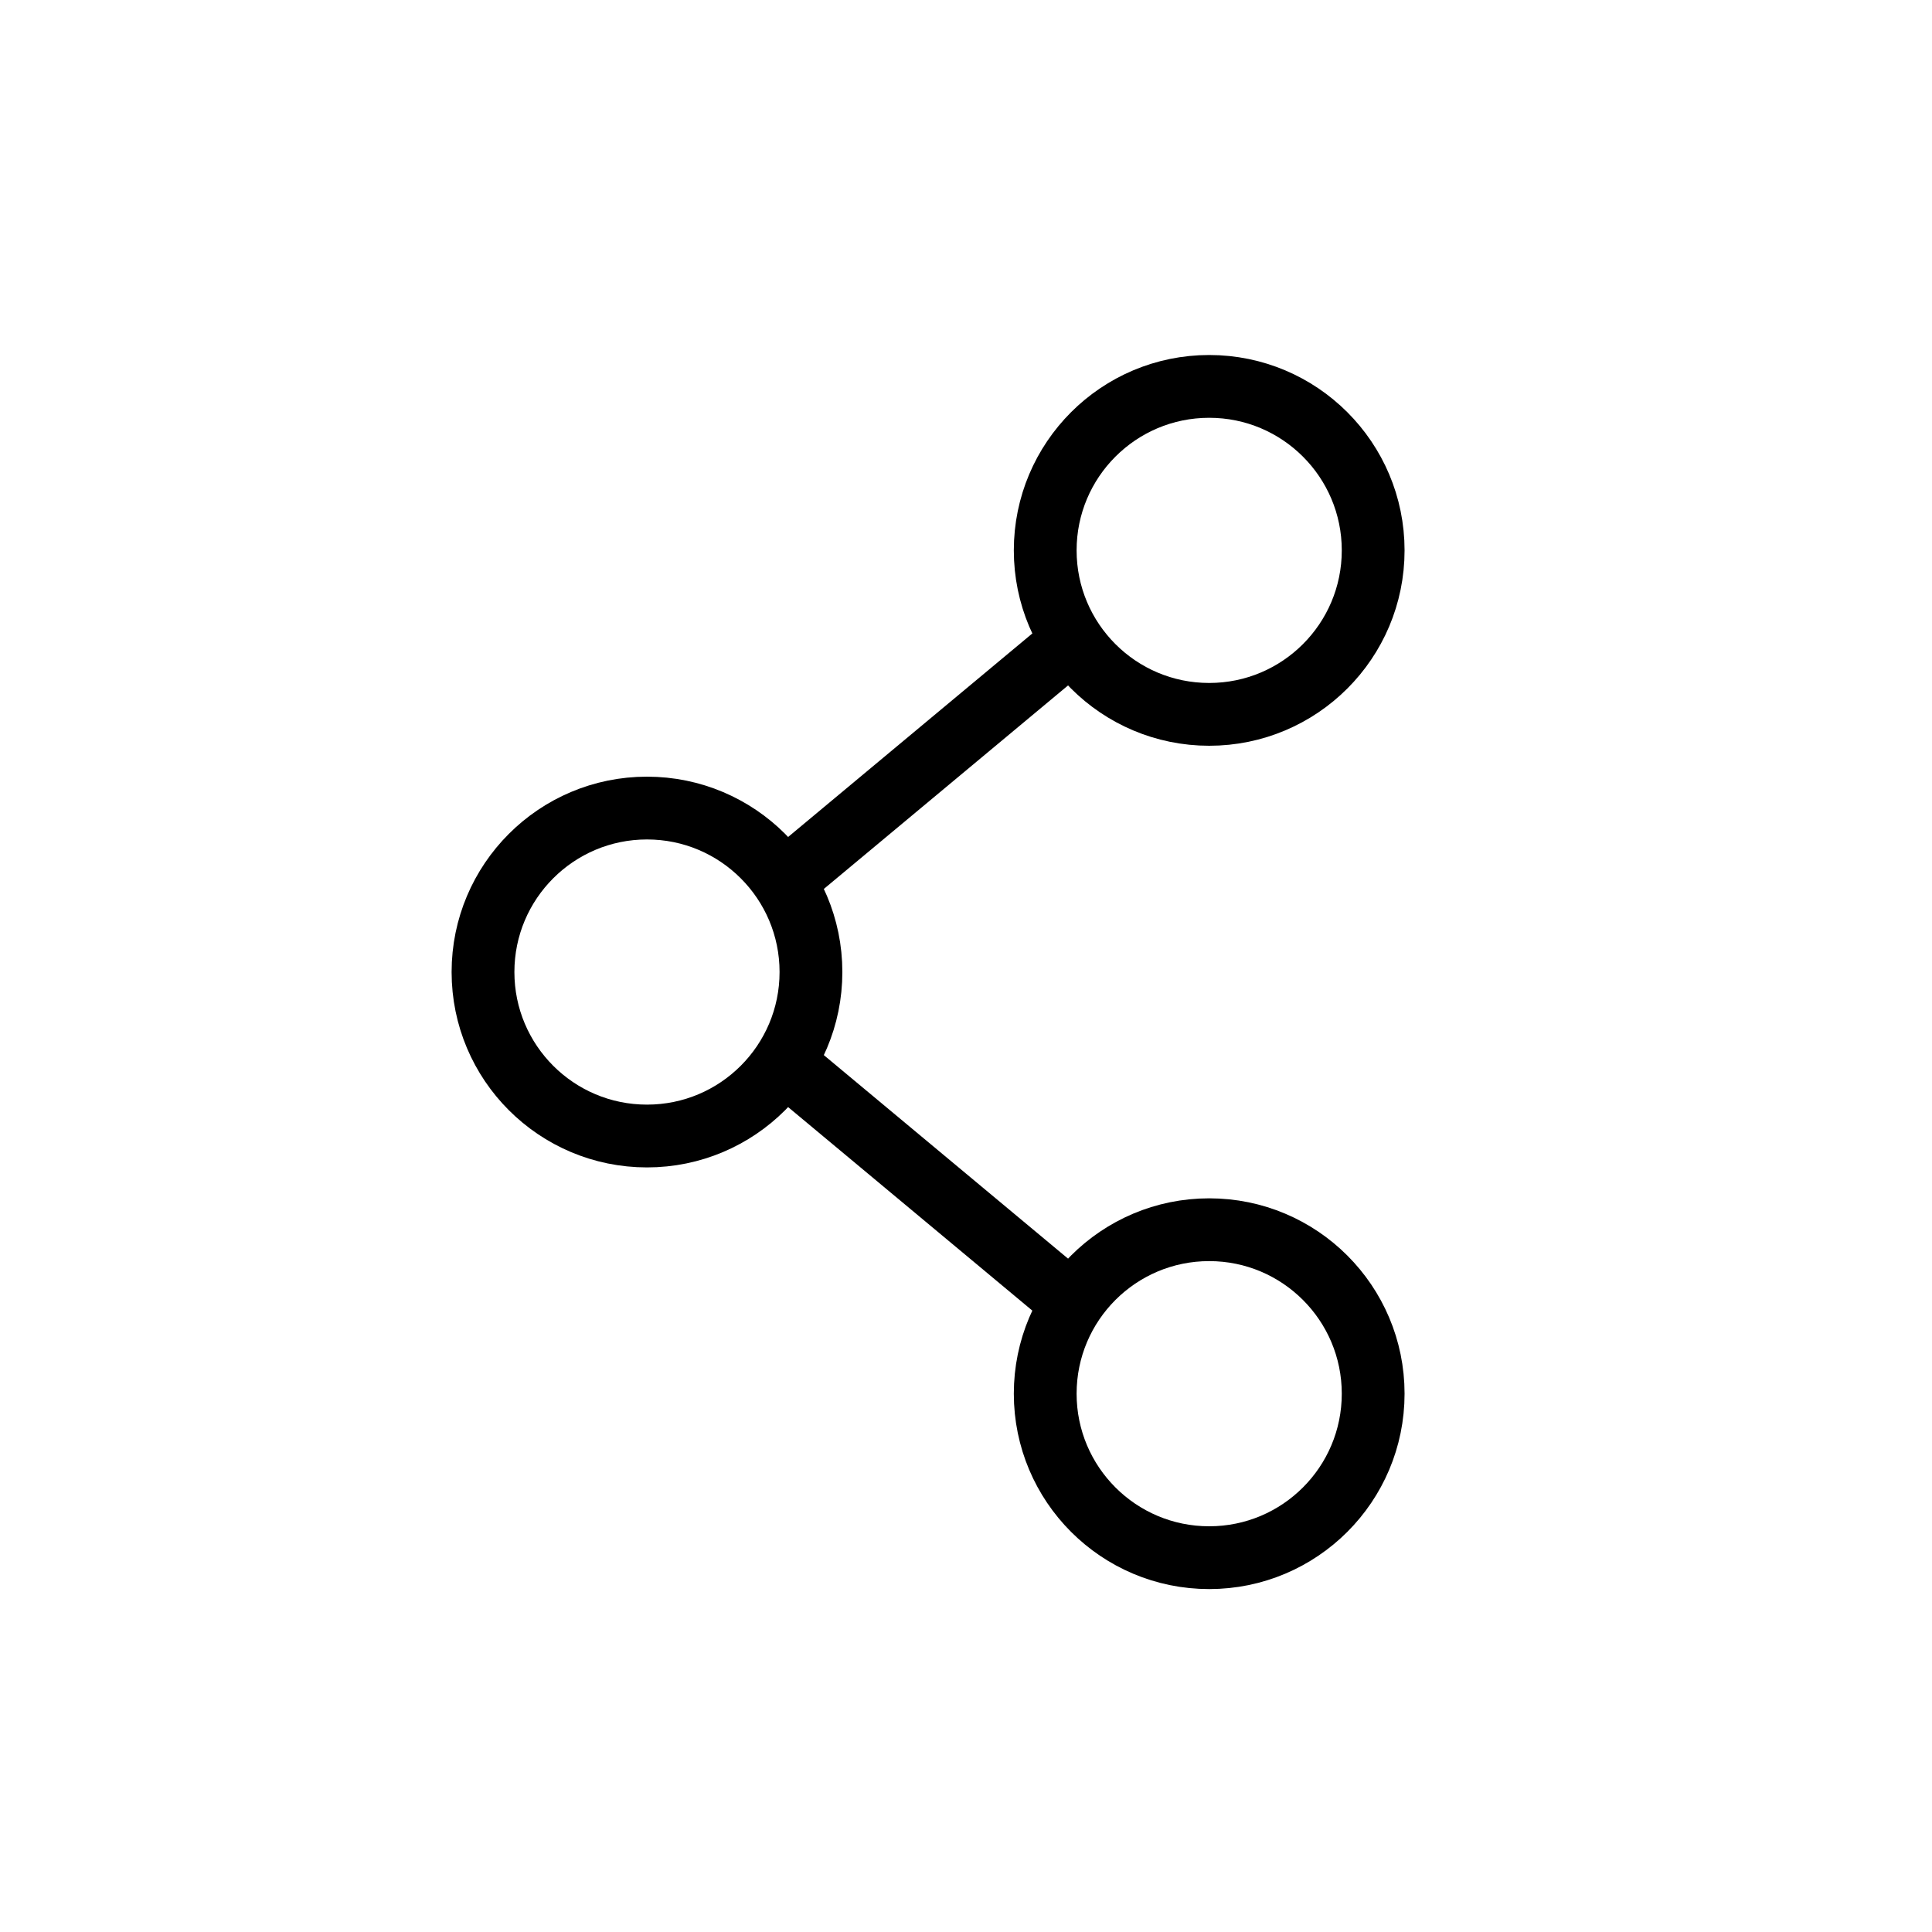
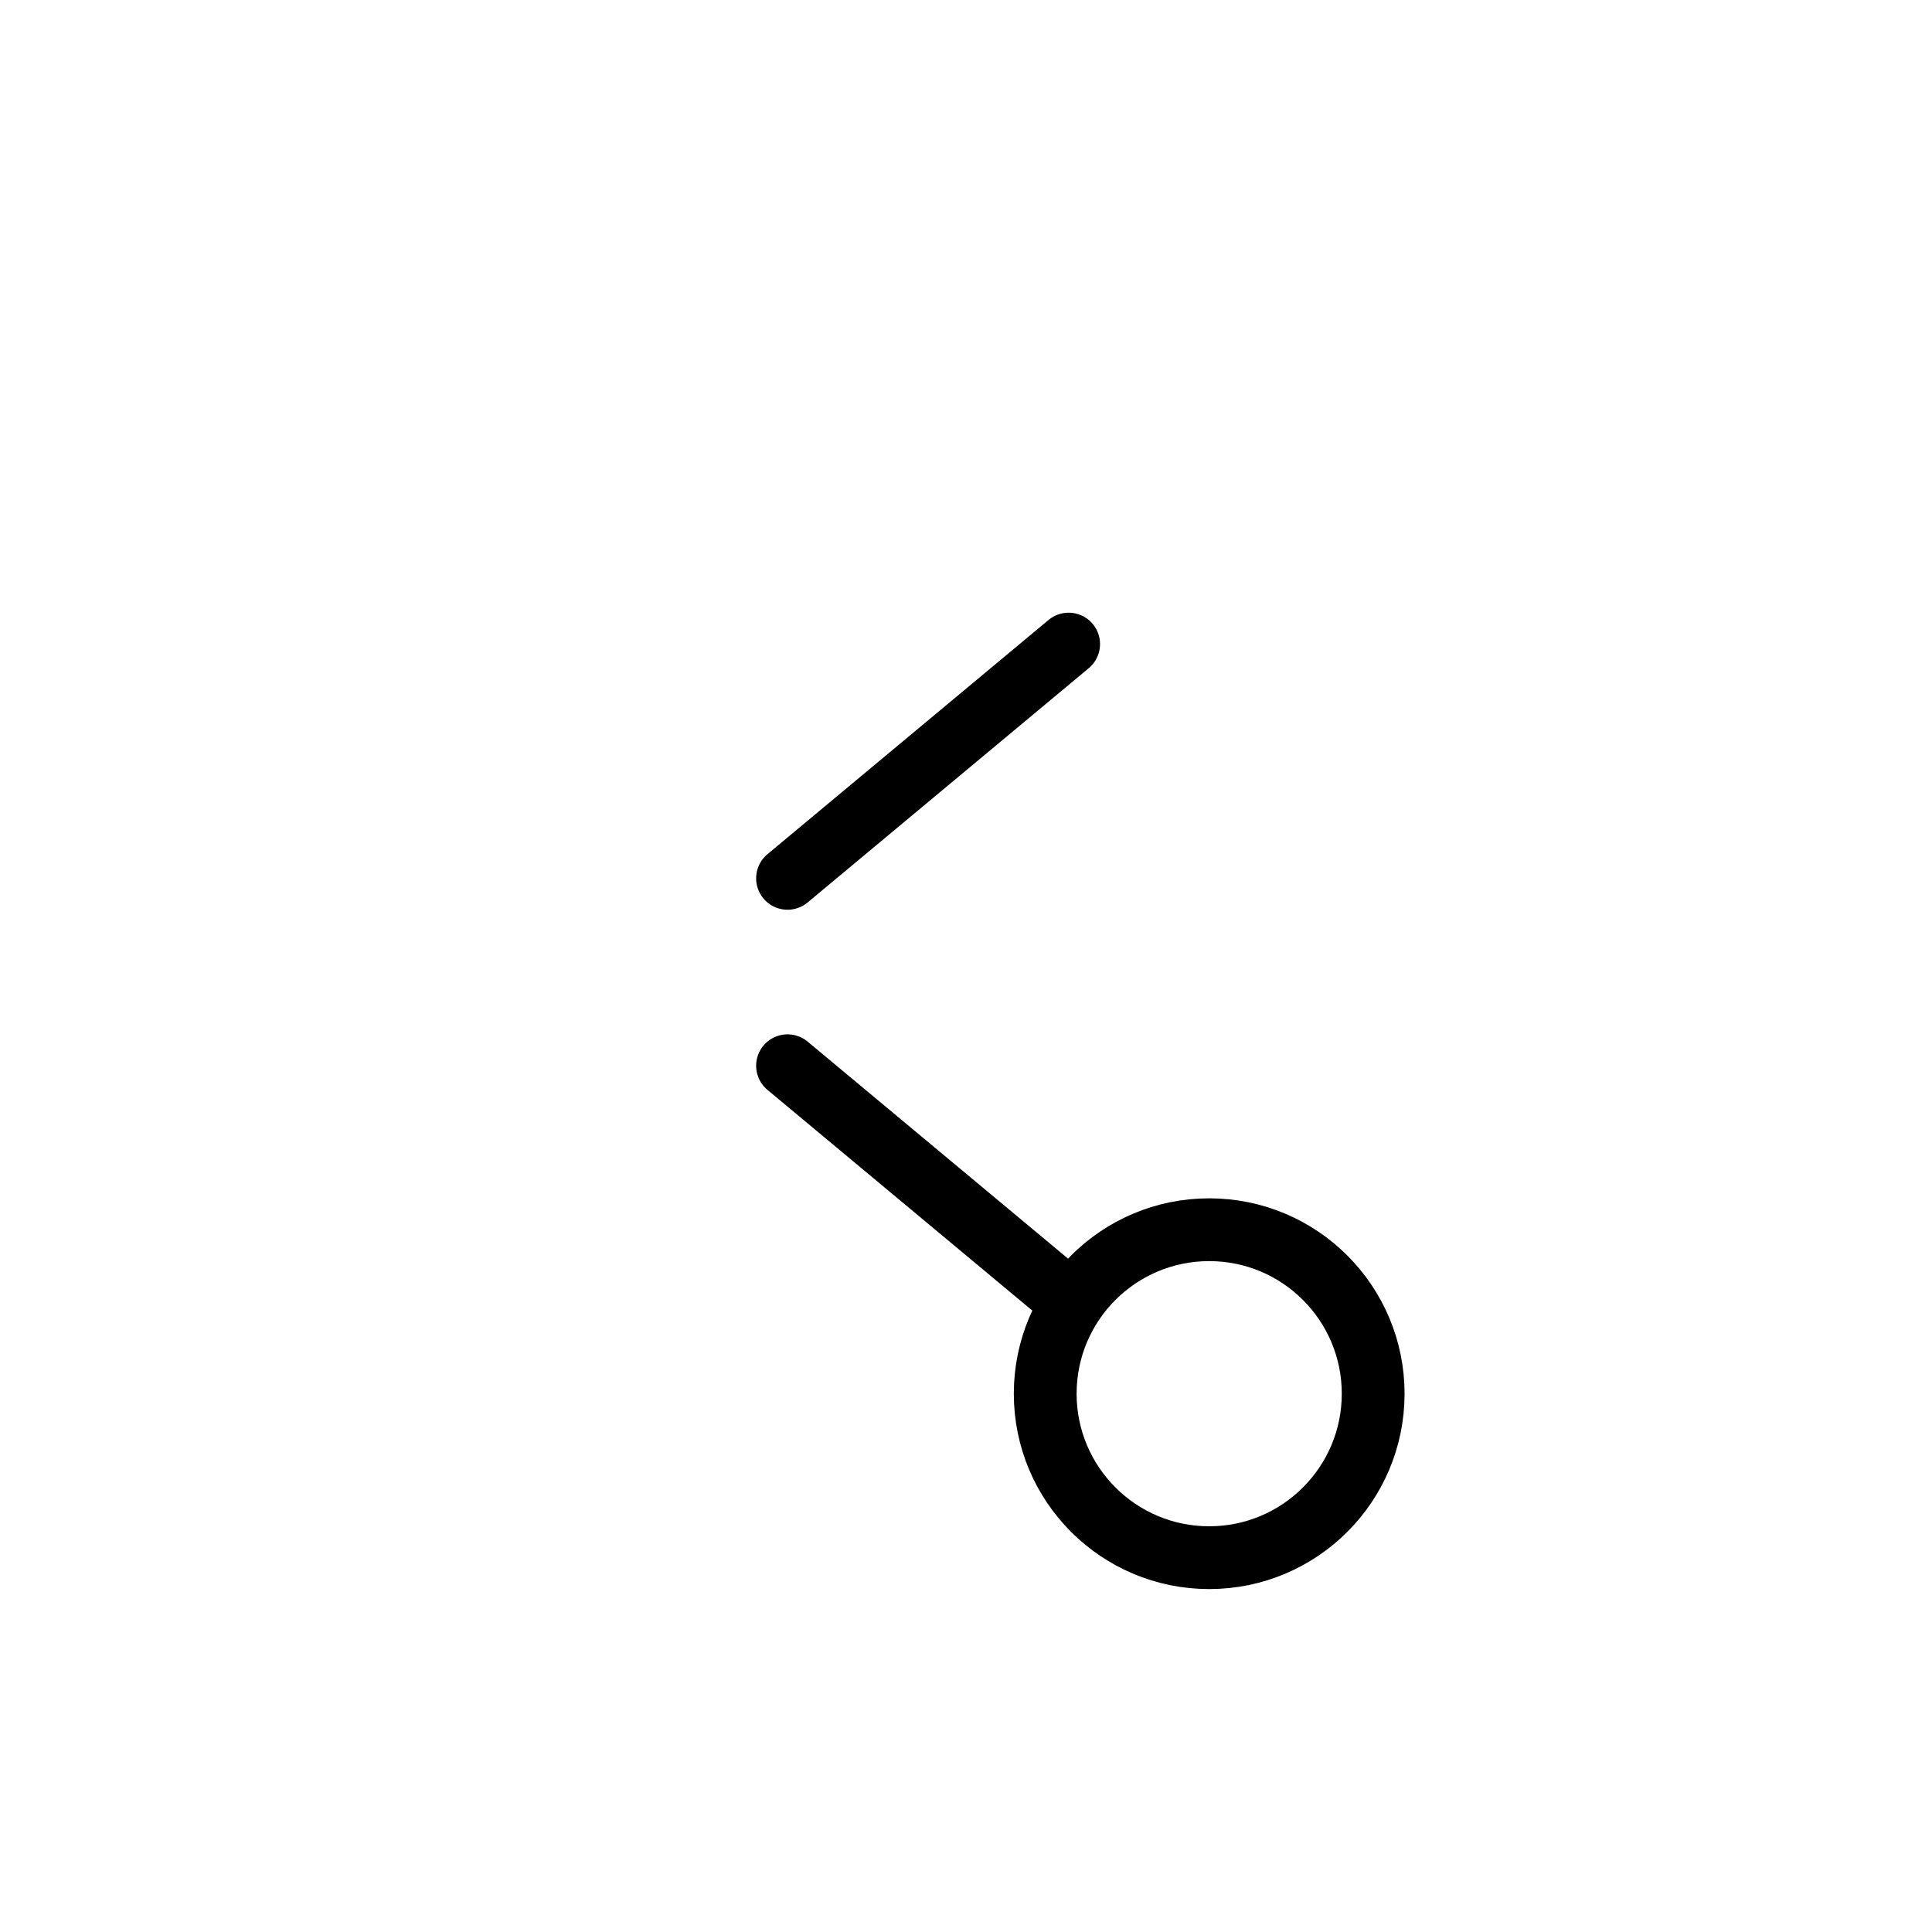
<svg xmlns="http://www.w3.org/2000/svg" width="40px" height="40px" viewBox="0 0 40 40" version="1.1">
  <title>ic_share00</title>
  <g id="icons" stroke="none" stroke-width="1" fill="none" fill-rule="evenodd">
    <g id="Artboard" transform="translate(-305, -139)">
      <g id="ic_share00" transform="translate(305, 139)">
        <rect id="Rectangle-Copy-3" x="0" y="0" width="40" height="40" />
        <g id="Group" transform="translate(10, 7)" stroke="#000000" stroke-width="1.3">
-           <circle id="Oval" cx="3.395" cy="13.125" r="3.395" />
          <g id="Group-2" transform="translate(12.32, 6.17) scale(1, -1) translate(-12.32, -6.17) translate(5.82, 0.67)">
-             <circle id="Oval-Copy" cx="9.215" cy="7.275" r="3.395" />
            <line x1="0.485" y1="0.485" x2="6.305" y2="5.335" id="Line" stroke-linecap="round" stroke-linejoin="round" />
          </g>
          <g id="Group-2" transform="translate(5.82, 14.58)">
            <circle id="Oval-Copy" cx="9.215" cy="7.275" r="3.395" />
            <line x1="0.485" y1="0.485" x2="6.305" y2="5.335" id="Line" stroke-linecap="round" stroke-linejoin="round" />
          </g>
        </g>
      </g>
    </g>
  </g>
</svg>